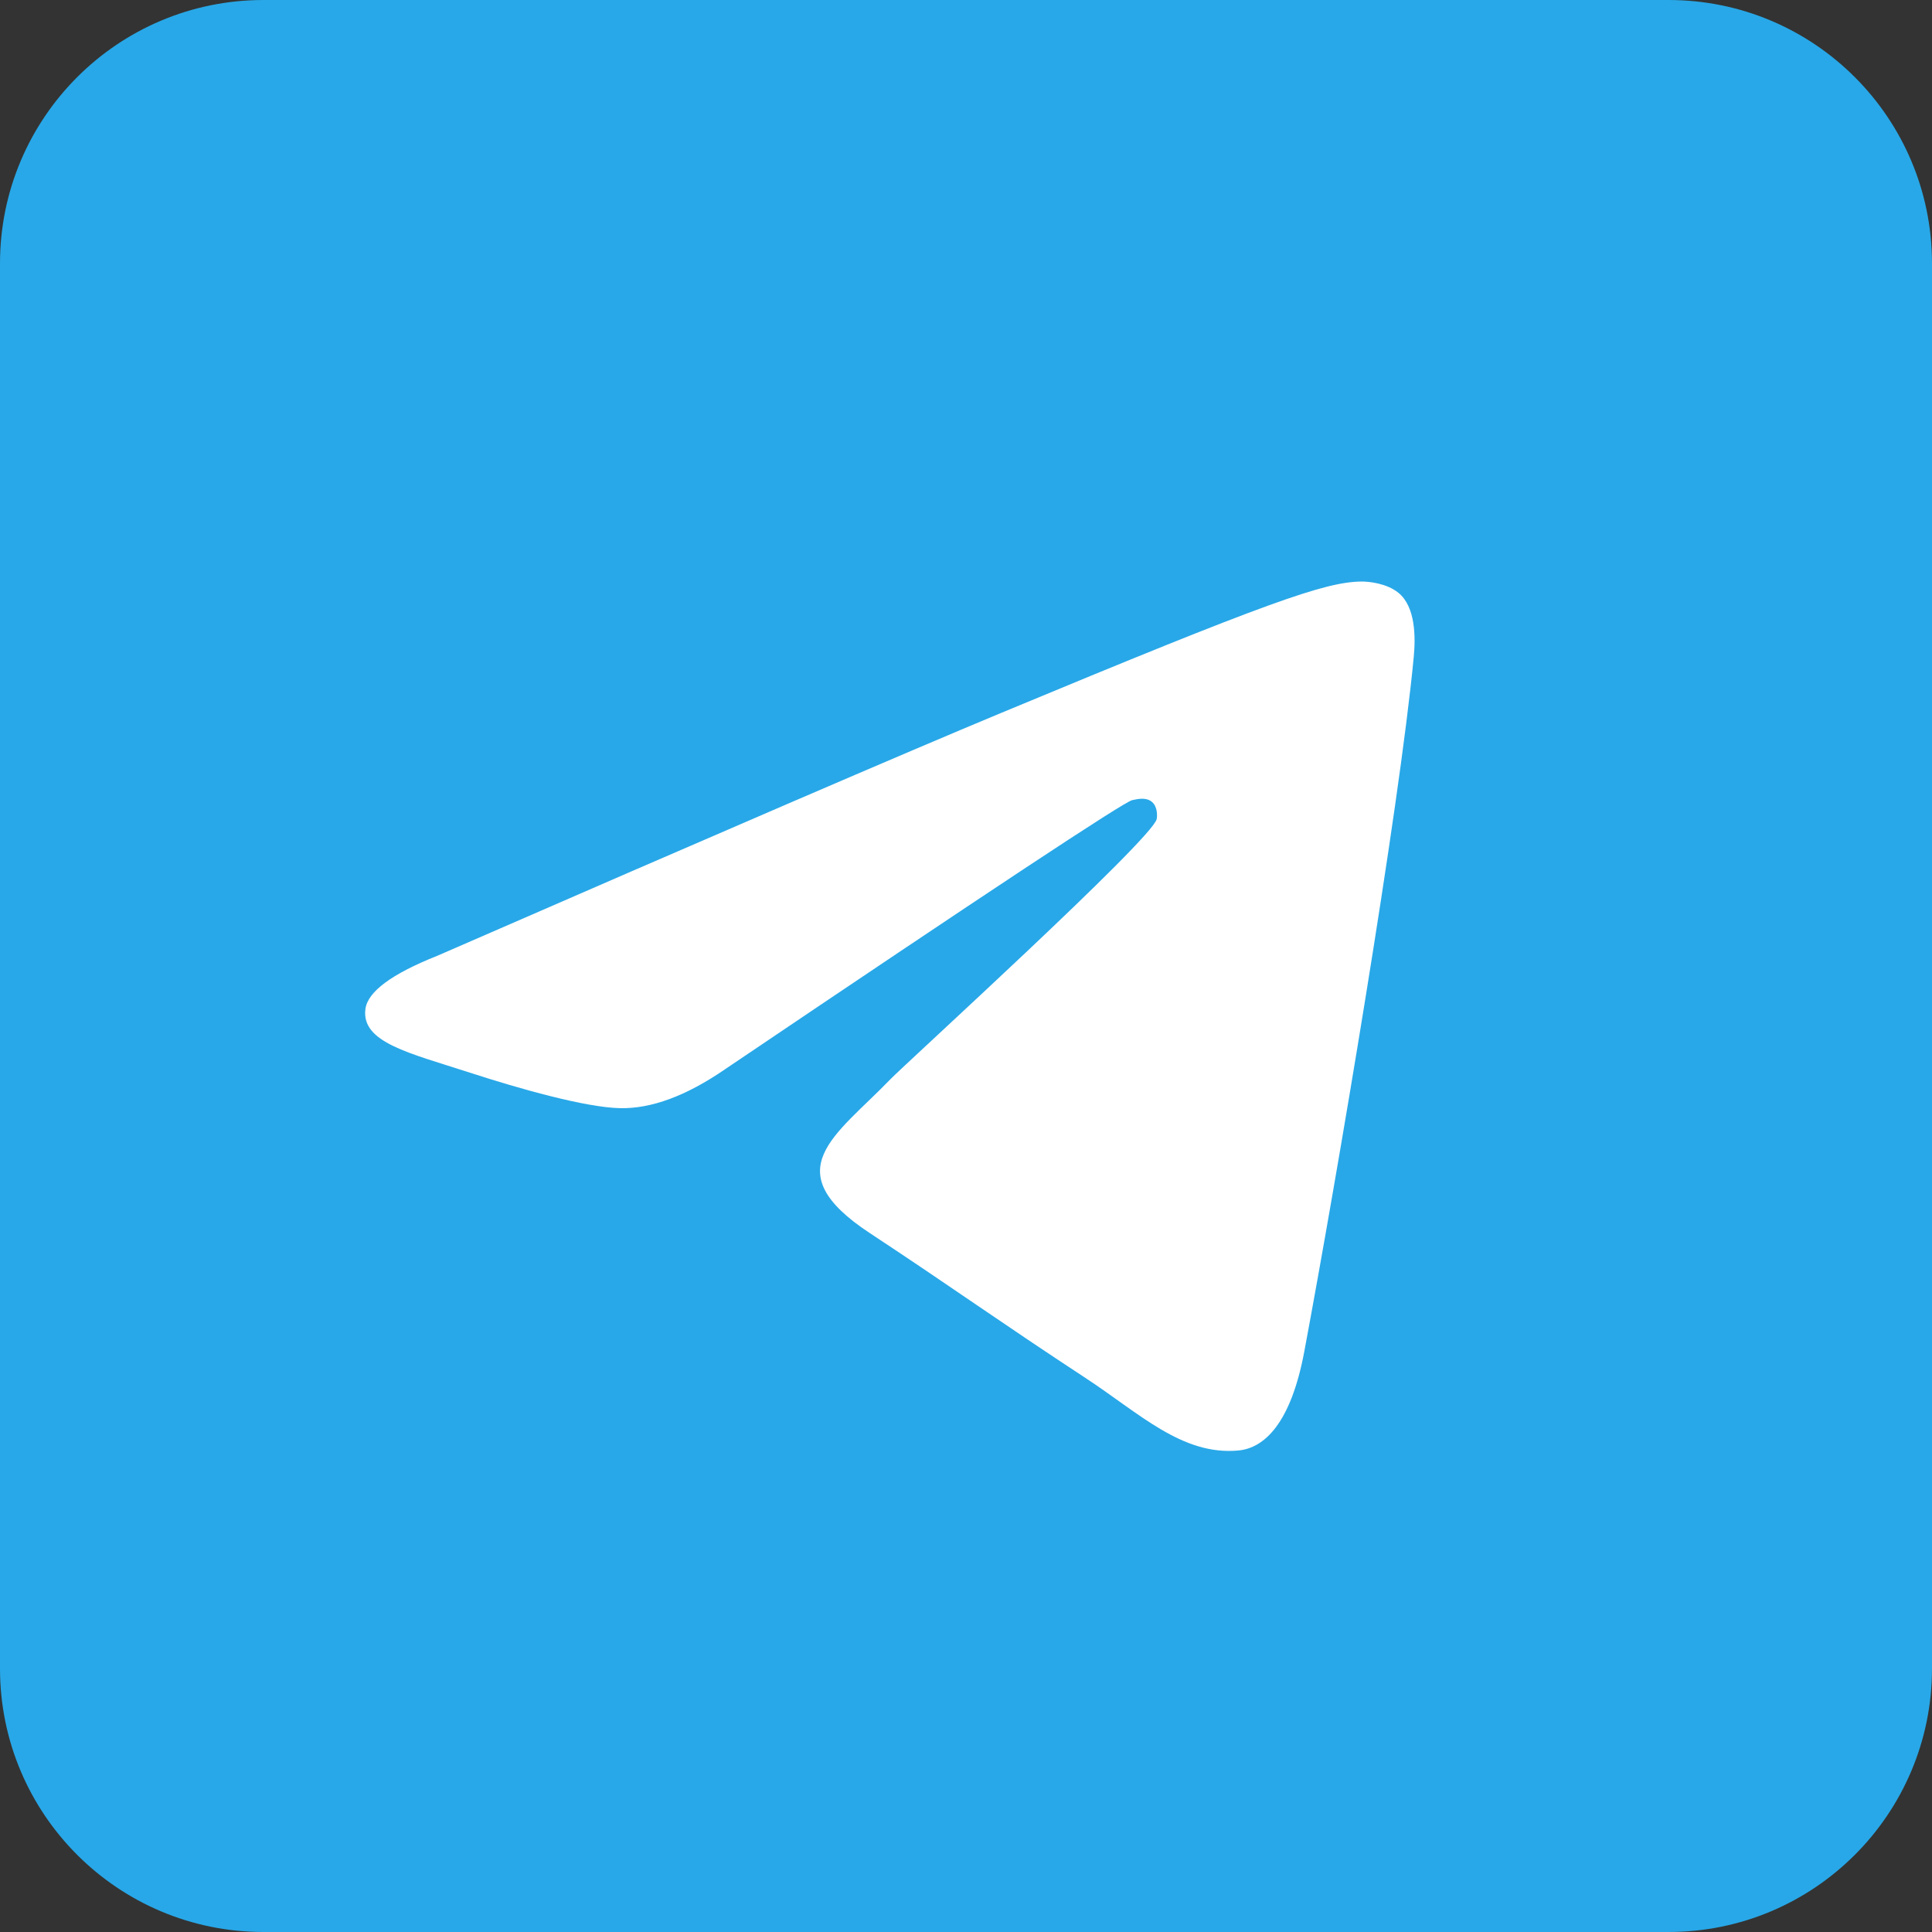
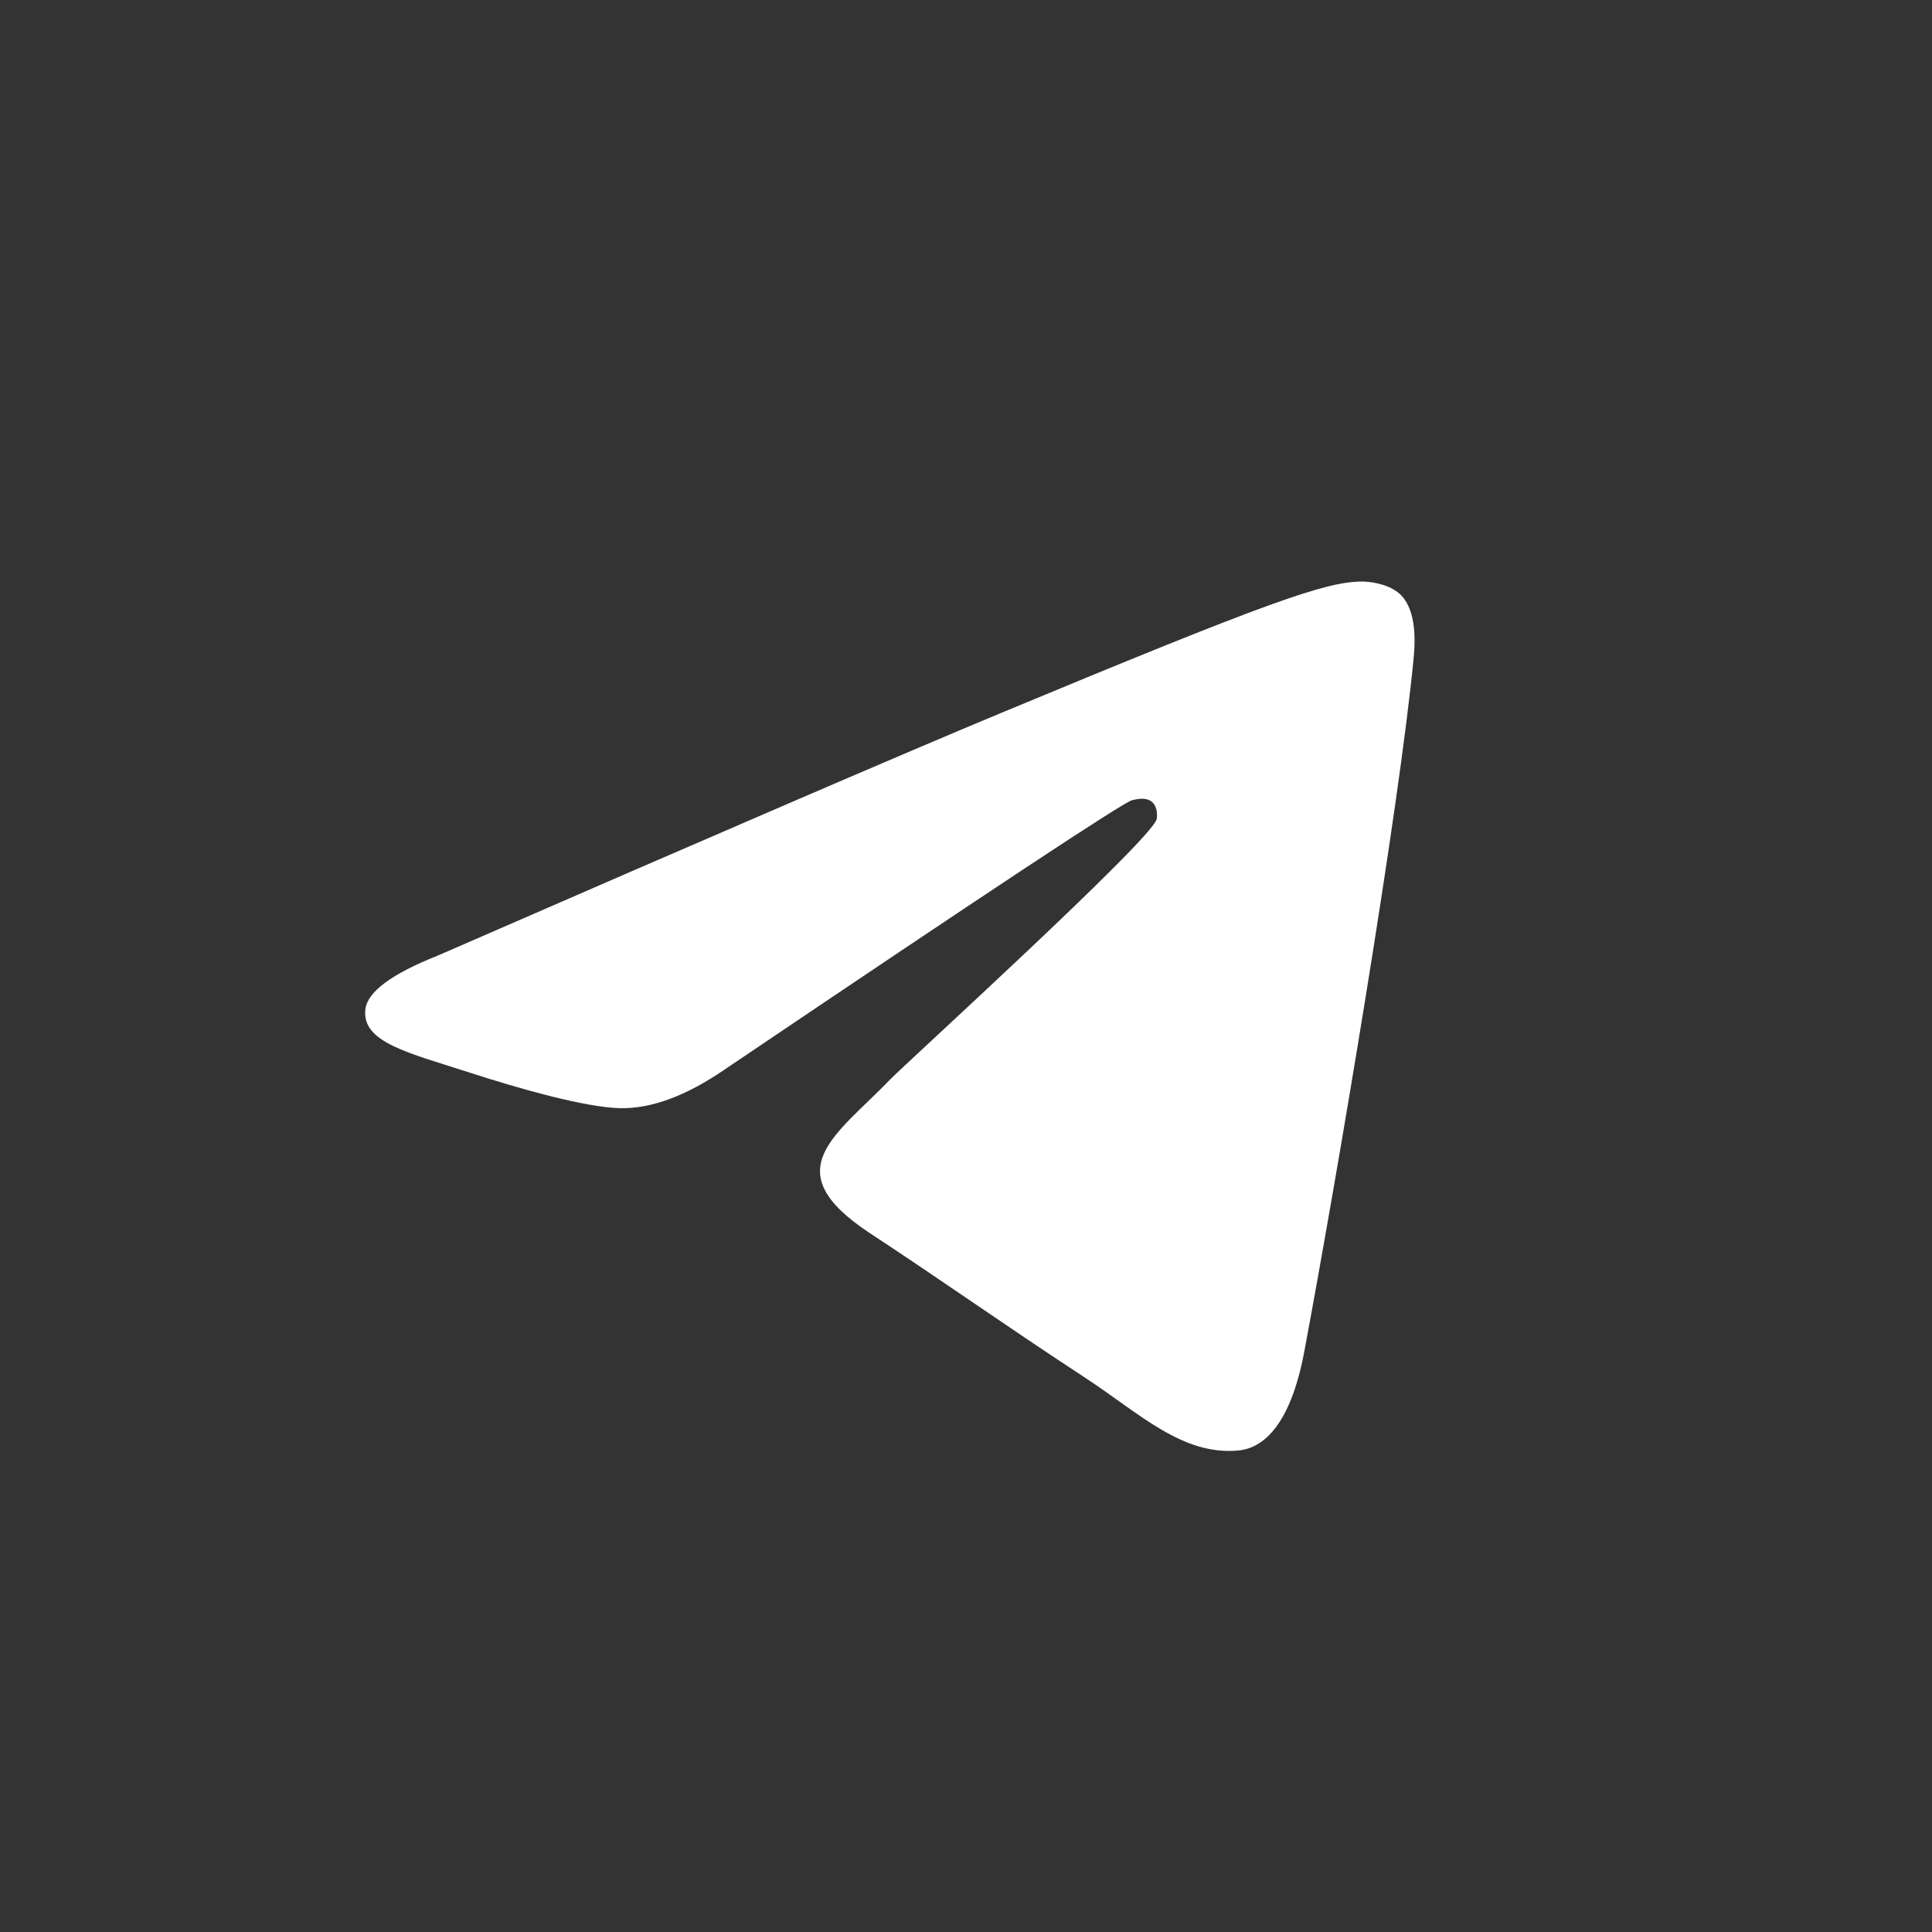
<svg xmlns="http://www.w3.org/2000/svg" width="256" height="256" viewBox="0 0 256 256" fill="none">
  <rect x="0" y="0" width="256" height="256" fill="#333333" stroke="none" />
  <g clip-path="url(#clip0_182_2)">
-     <path d="M221.091 0H34.909C15.629 0 0 15.629 0 34.909V221.091C0 240.371 15.629 256 34.909 256H221.091C240.371 256 256 240.371 256 221.091V34.909C256 15.629 240.371 0 221.091 0Z" fill="#28A8E8" />
    <path fill-rule="evenodd" clip-rule="evenodd" d="M57.94 126.649C95.254 110.392 120.137 99.674 132.586 94.496C168.133 79.71 175.52 77.142 180.334 77.057C181.393 77.038 183.761 77.301 185.294 78.546C187.569 80.391 187.582 84.398 187.329 87.05C185.403 107.291 177.068 156.407 172.827 179.076C171.033 188.668 167.5 191.885 164.08 192.199C156.647 192.883 151.002 187.287 143.803 182.568C132.537 175.183 126.173 170.586 115.237 163.38C102.6 155.052 110.792 150.475 117.994 142.994C119.879 141.037 152.63 111.247 153.264 108.545C153.343 108.207 153.417 106.947 152.668 106.282C151.92 105.617 150.815 105.844 150.018 106.025C148.888 106.281 130.891 118.177 96.028 141.711C90.919 145.219 86.292 146.928 82.147 146.838C77.576 146.74 68.785 144.254 62.249 142.13C54.233 139.524 47.862 138.146 48.417 133.721C48.706 131.416 51.88 129.059 57.94 126.649Z" fill="white" />
  </g>
  <defs>
    <clipPath id="clip0_182_2">
      <rect width="256" height="256" fill="white" />
    </clipPath>
  </defs>
</svg>